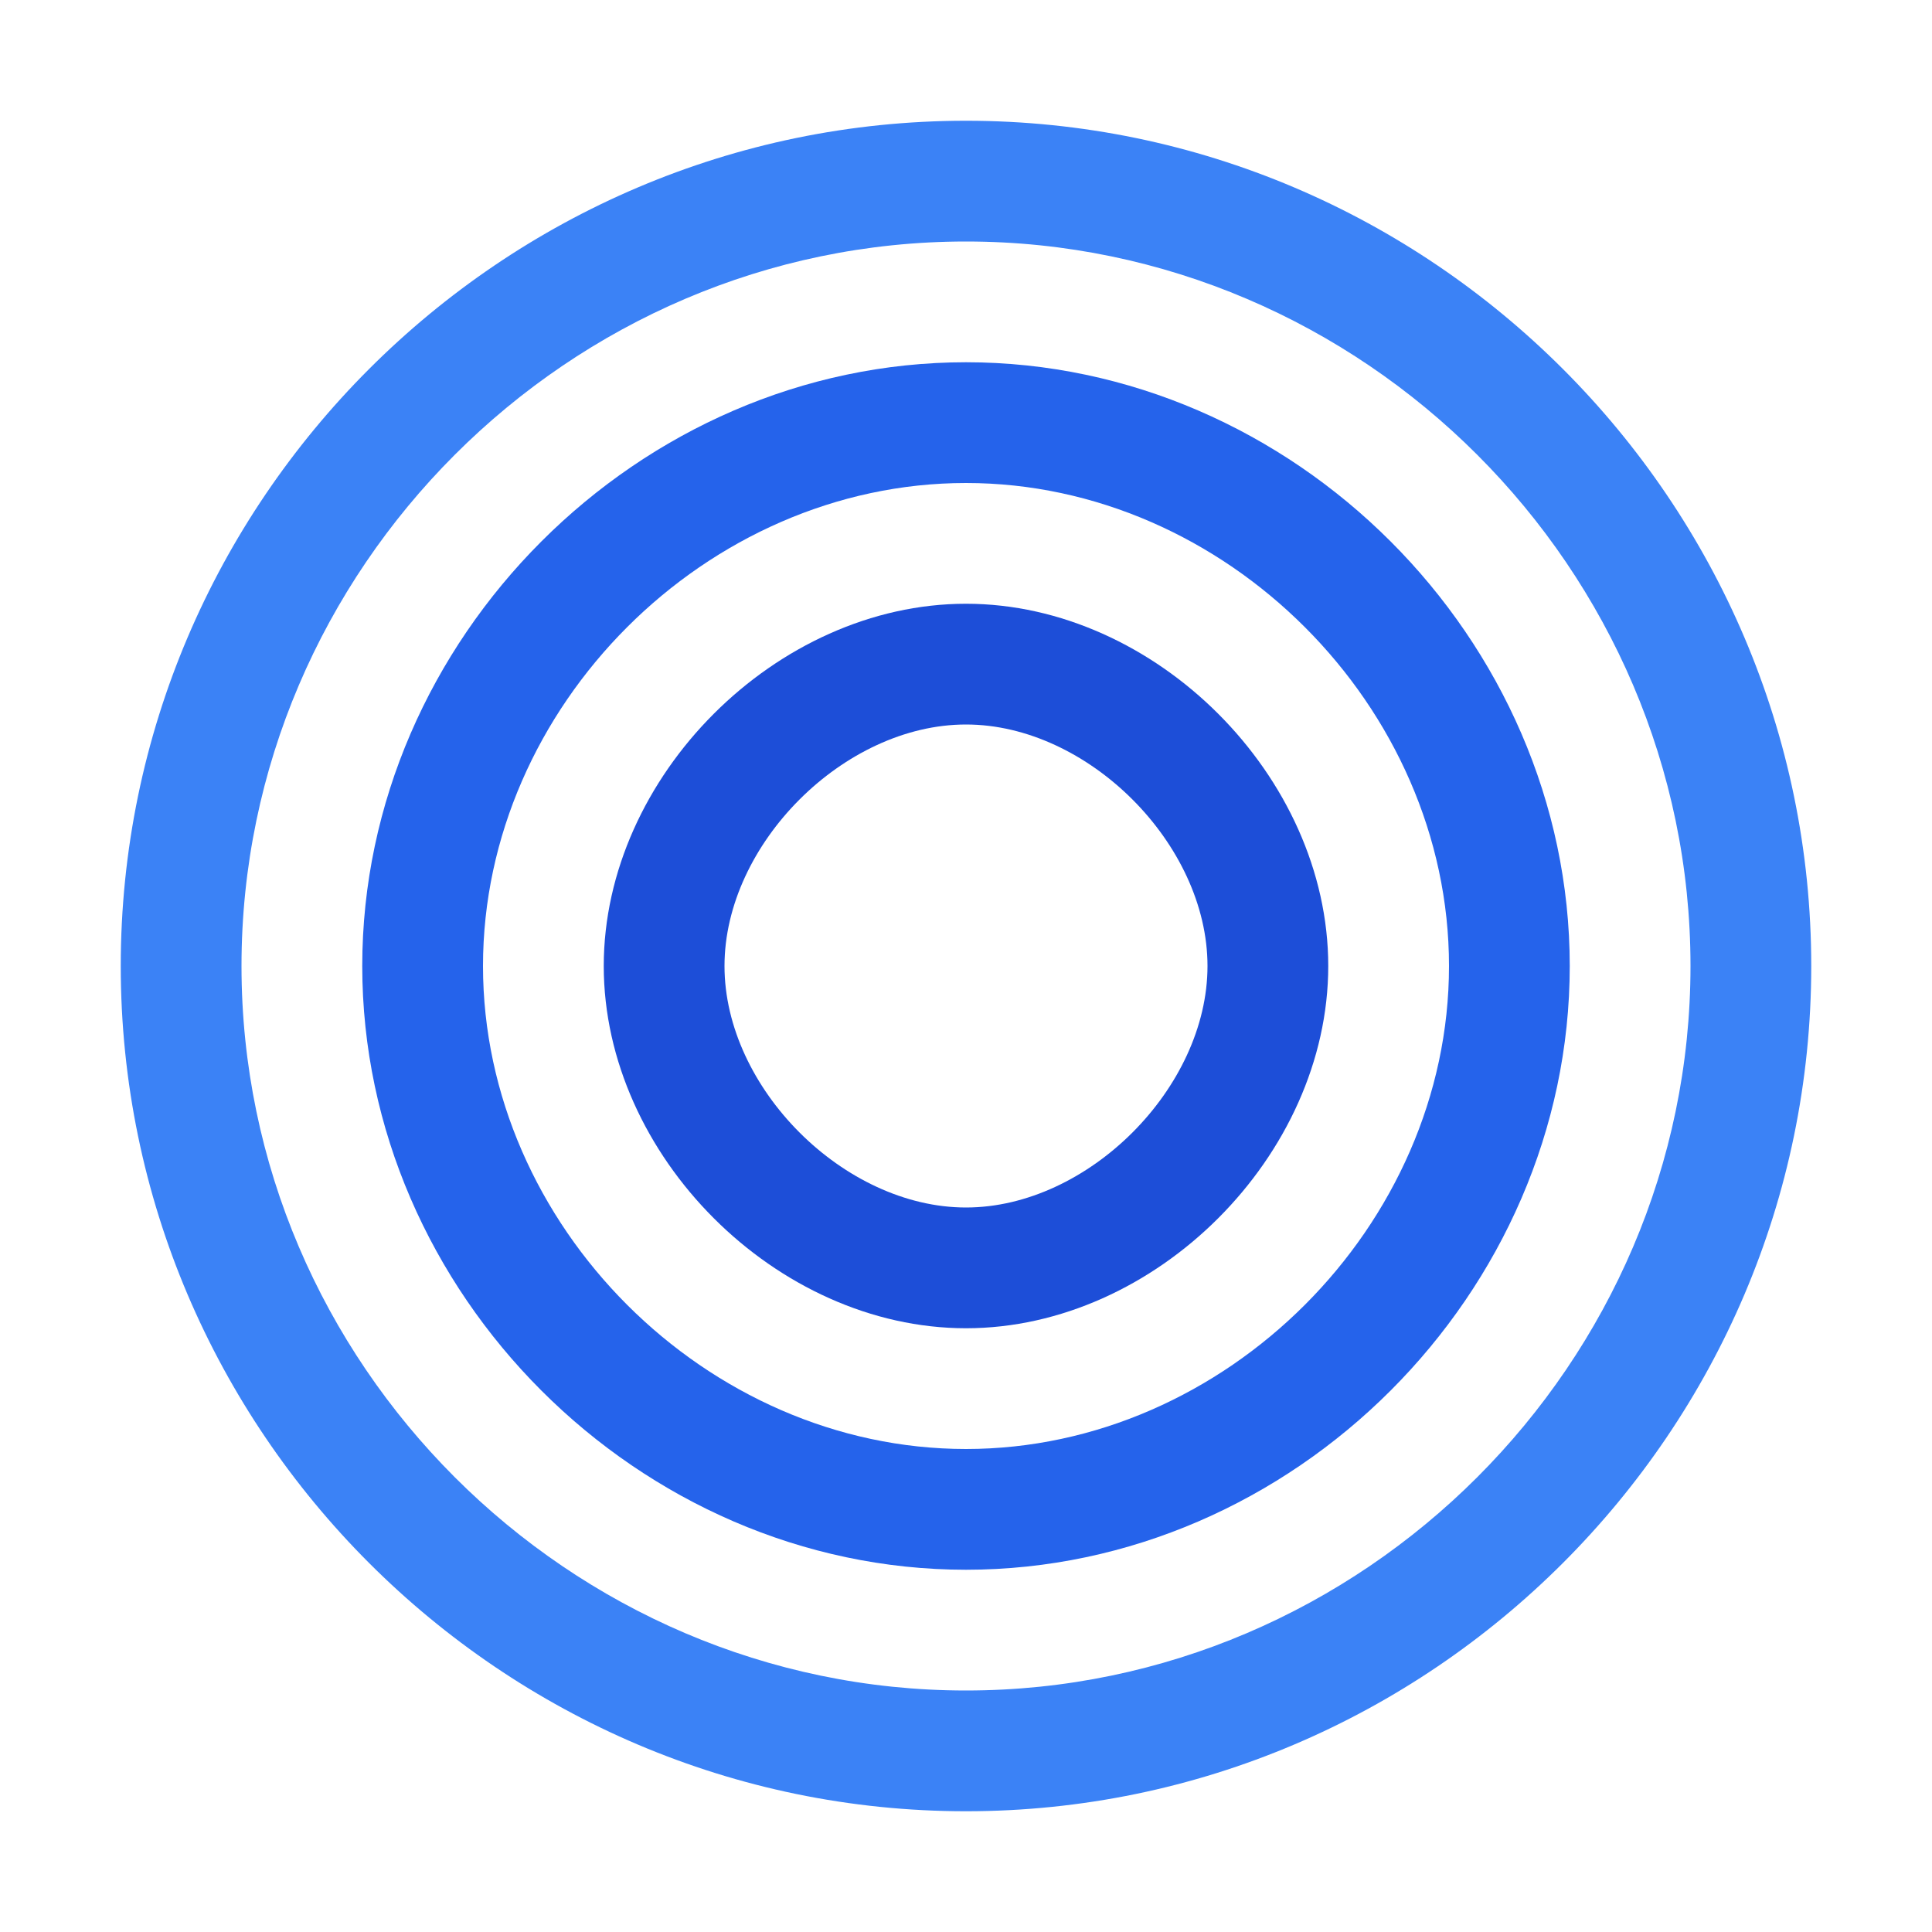
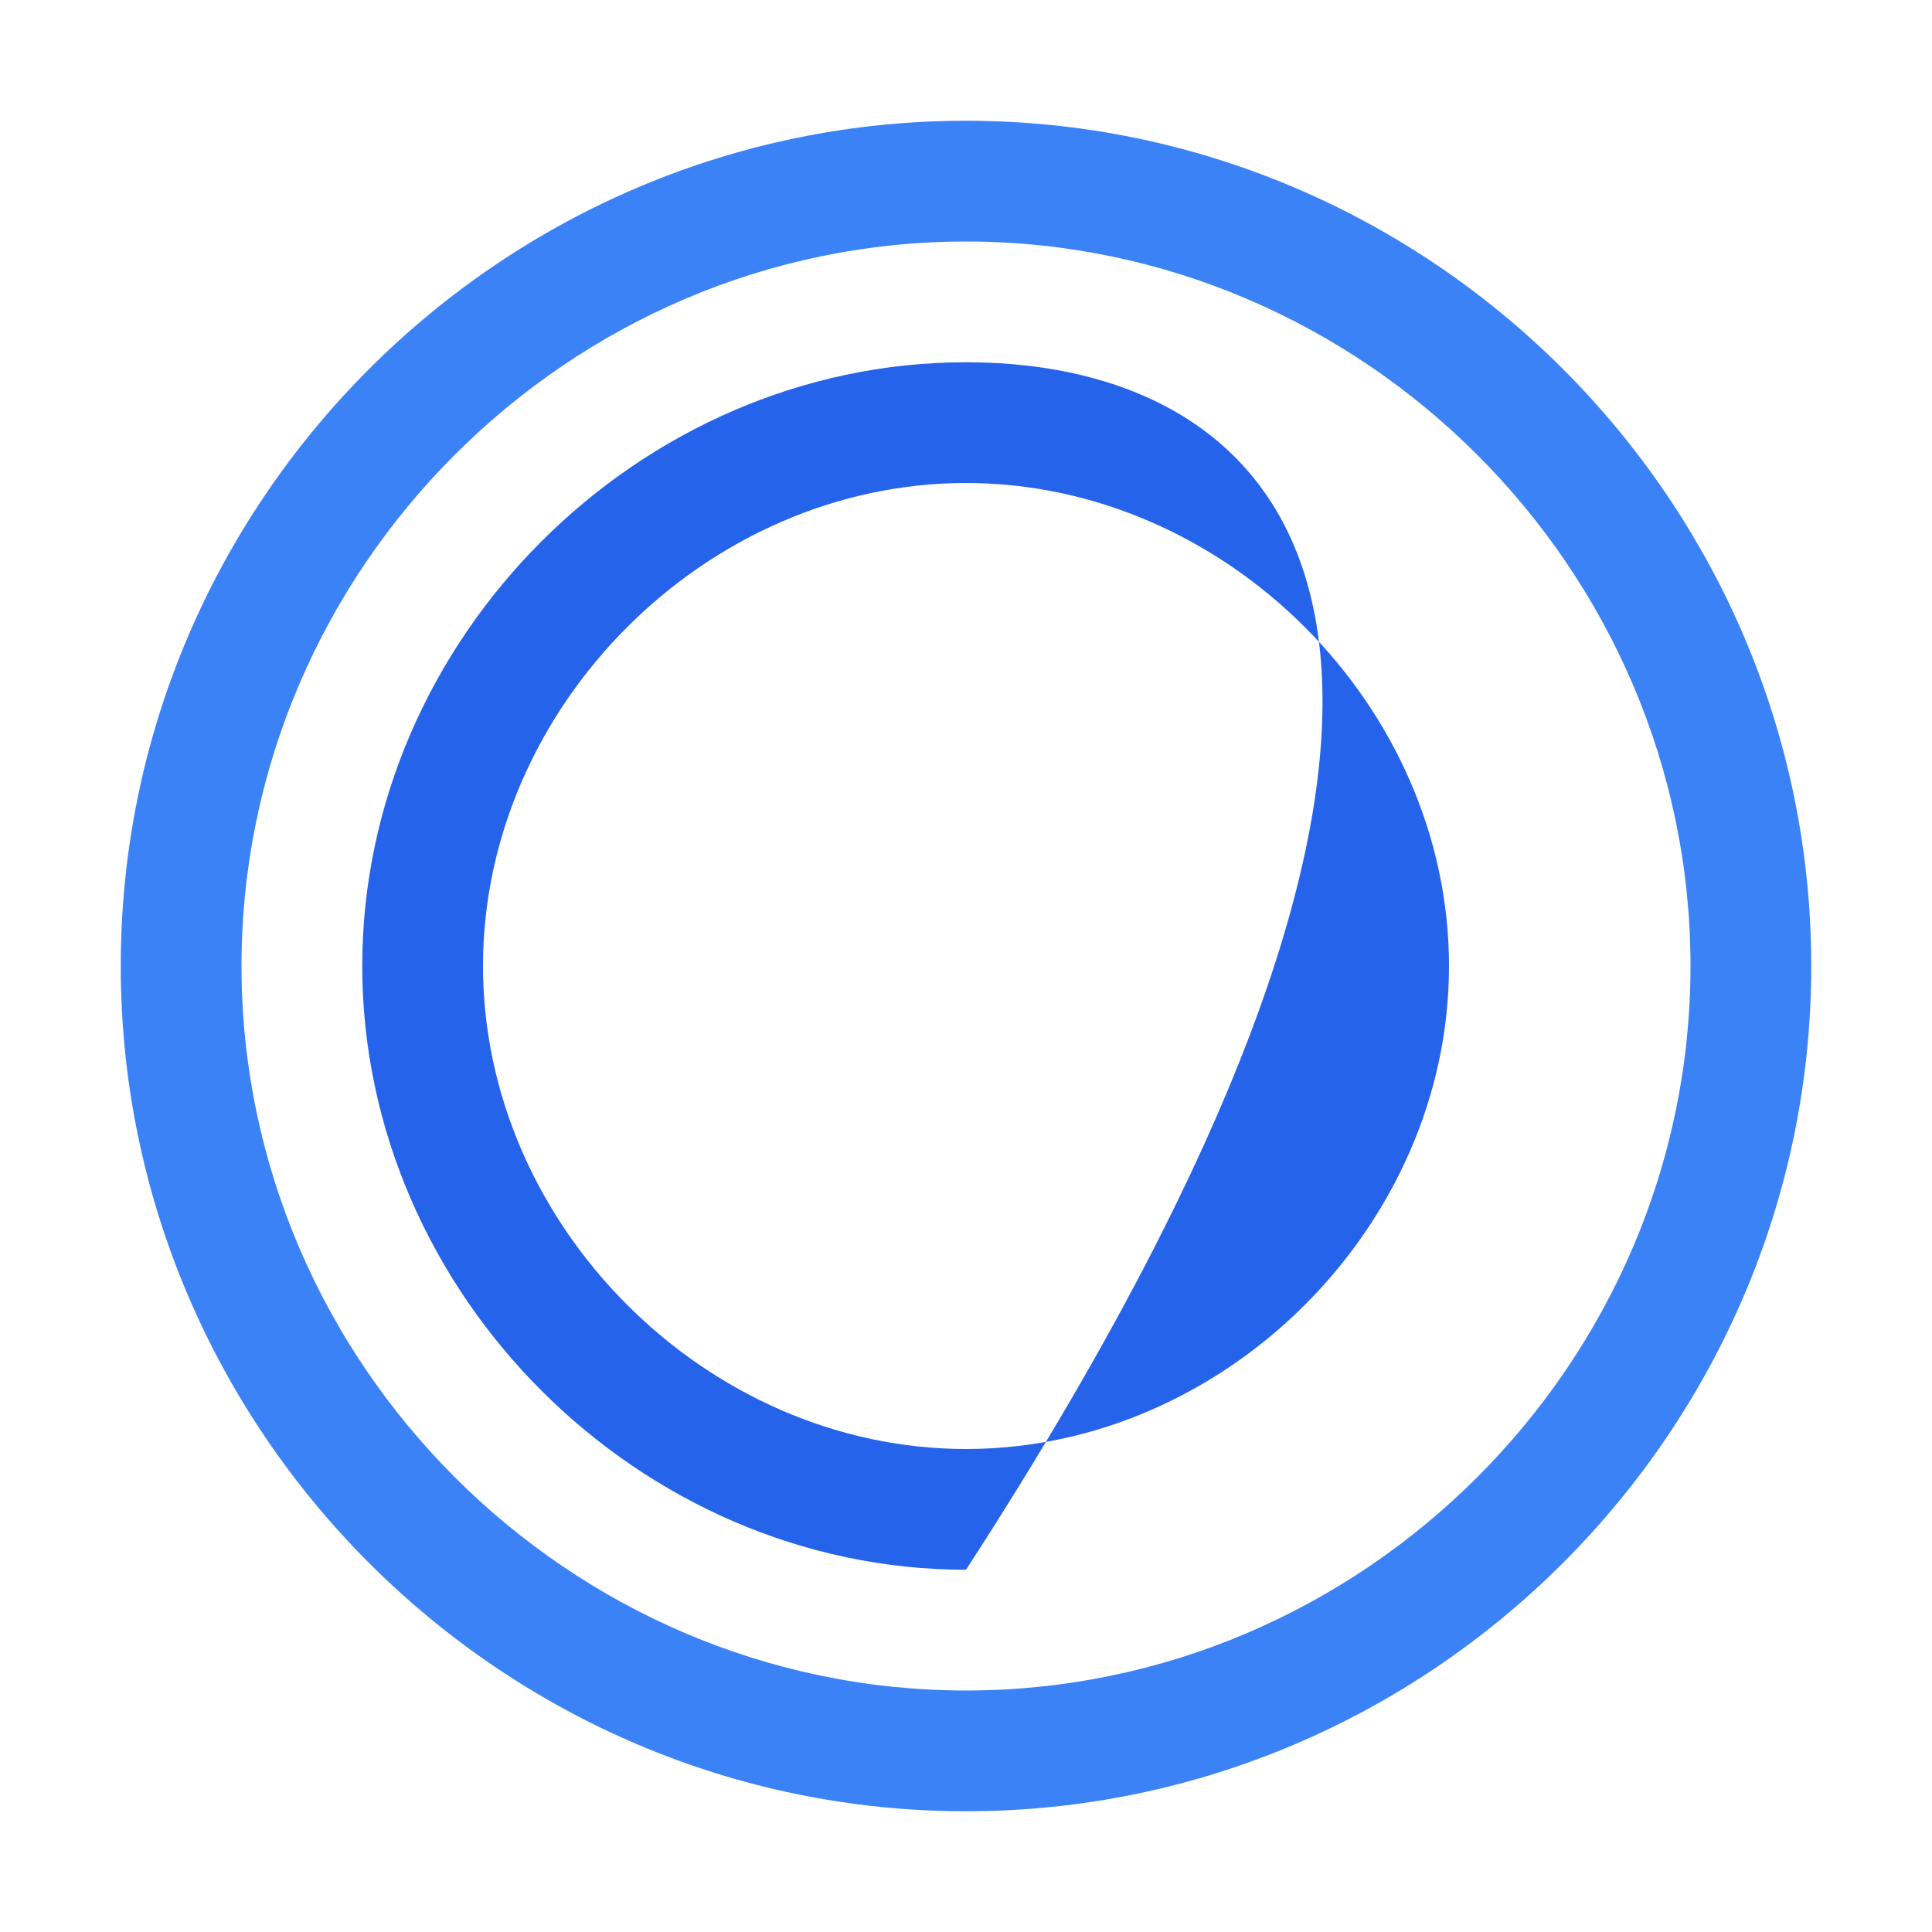
<svg xmlns="http://www.w3.org/2000/svg" width="800" height="800" viewBox="0 0 800 800" fill="none">
  <path d="M400 50C207.5 50 50 207.5 50 400C50 592.5 207.5 750 400 750C592.5 750 750 592.5 750 400C750 207.5 592.5 50 400 50ZM400 700C235.5 700 100 564.5 100 400C100 235.5 235.5 100 400 100C564.5 100 700 235.5 700 400C700 564.5 564.5 700 400 700Z" fill="#3B82F6" />
-   <path d="M400 150C264.5 150 150 264.5 150 400C150 535.5 264.5 650 400 650C535.5 650 650 535.5 650 400C650 264.5 535.5 150 400 150ZM400 600C292.5 600 200 507.5 200 400C200 292.5 292.5 200 400 200C507.5 200 600 292.5 600 400C600 507.5 507.5 600 400 600Z" fill="#2563EB" />
-   <path d="M400 250C321.5 250 250 321.5 250 400C250 478.5 321.5 550 400 550C478.5 550 550 478.5 550 400C550 321.5 478.5 250 400 250ZM400 500C349.5 500 300 450.5 300 400C300 349.5 349.5 300 400 300C450.5 300 500 349.5 500 400C500 450.5 450.5 500 400 500Z" fill="#1D4ED8" />
+   <path d="M400 150C264.5 150 150 264.5 150 400C150 535.5 264.5 650 400 650C650 264.5 535.5 150 400 150ZM400 600C292.5 600 200 507.5 200 400C200 292.5 292.5 200 400 200C507.5 200 600 292.5 600 400C600 507.5 507.5 600 400 600Z" fill="#2563EB" />
</svg>